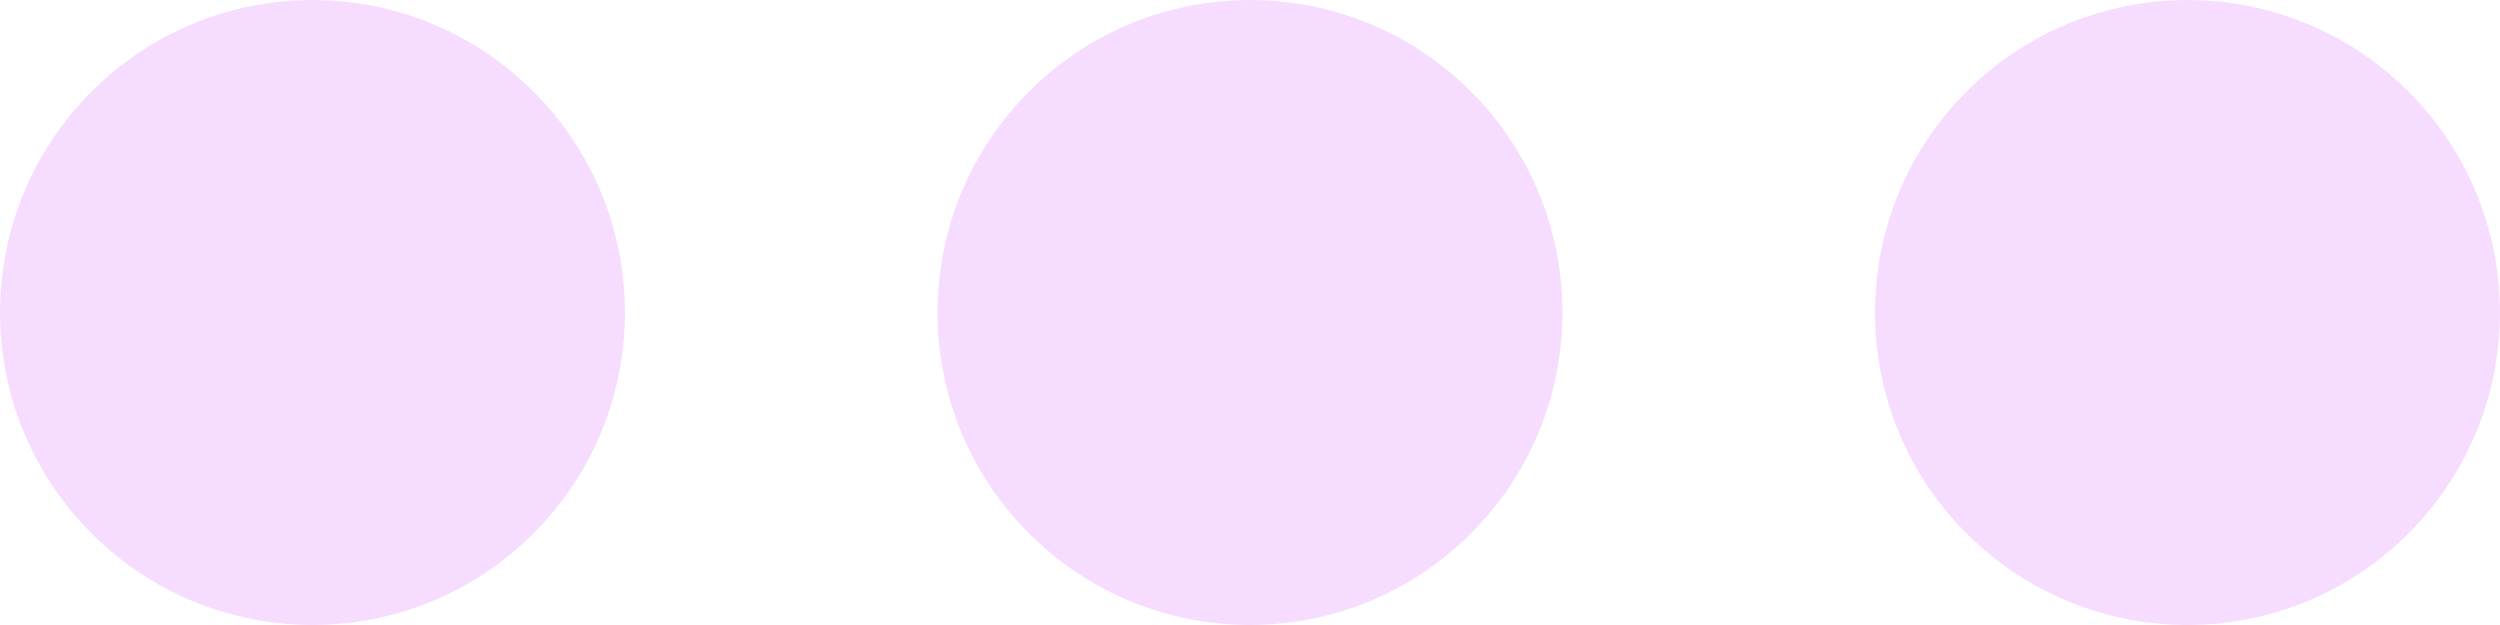
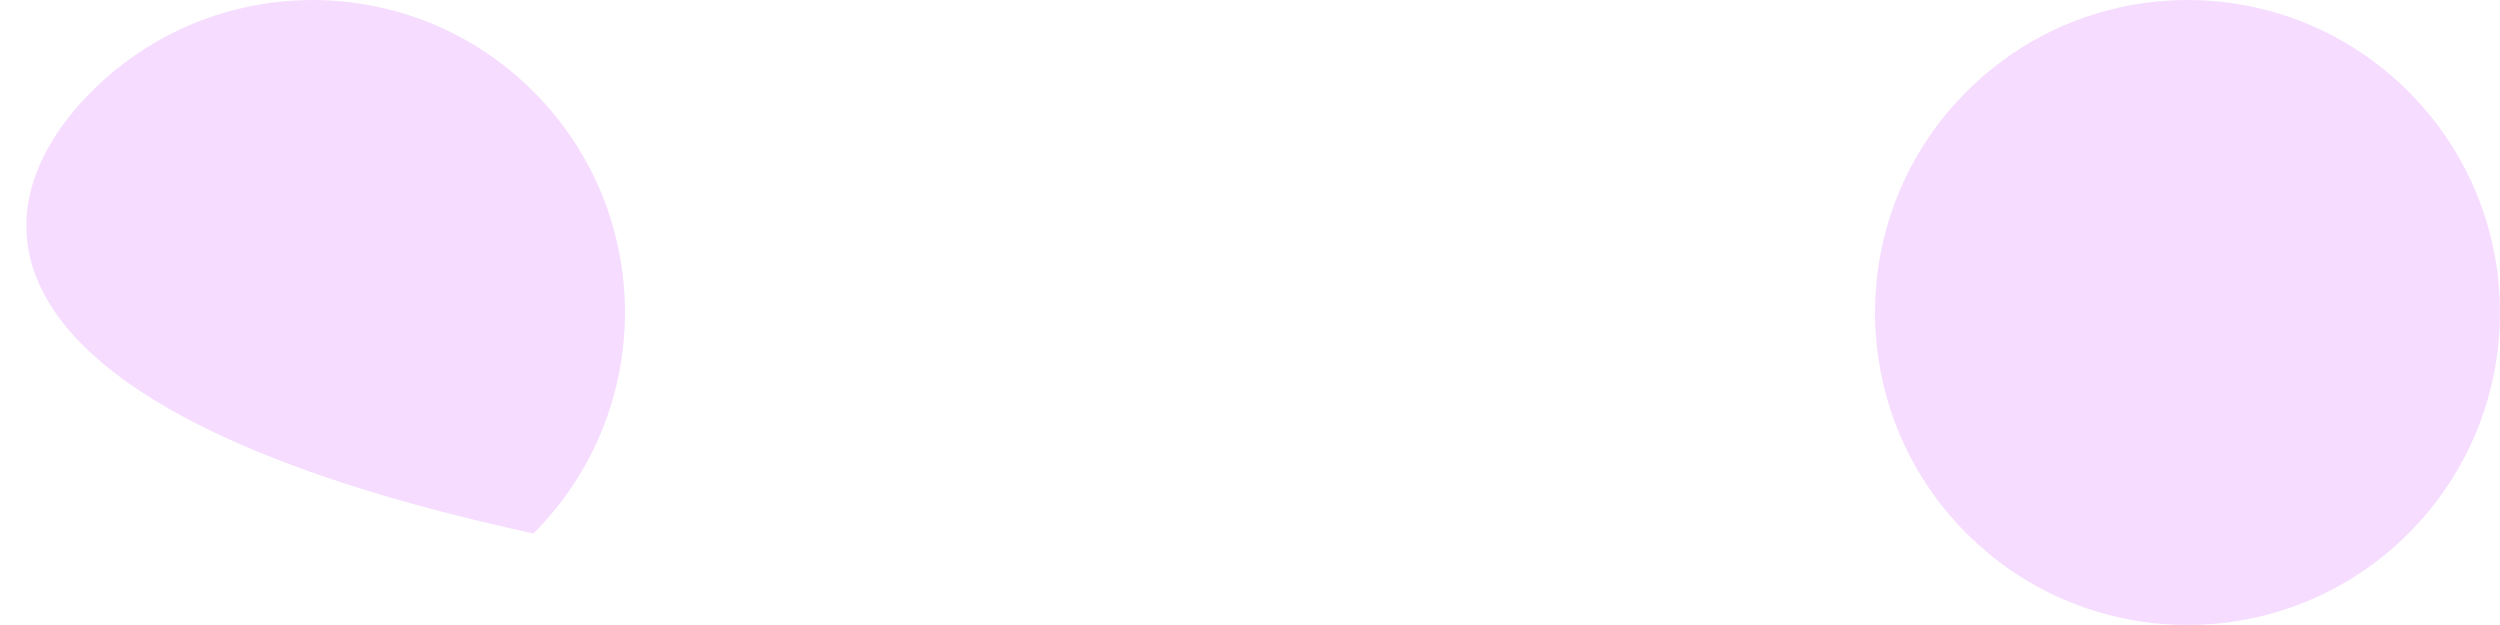
<svg xmlns="http://www.w3.org/2000/svg" width="16px" height="4px" viewBox="0 0 16 4" version="1.1">
  <g id="Page-1" stroke="none" stroke-width="1" fill="none" fill-rule="evenodd">
    <g id="MY-SESSIONS" transform="translate(-355, -154)" fill="#F6DCFF" fill-rule="nonzero">
      <g id="Top-Left" transform="translate(106, 122)">
        <g id="Group" transform="translate(249, 32)">
          <path d="M15.414,0.586 C16.195,1.367 16.195,2.633 15.414,3.414 C14.633,4.195 13.367,4.195 12.586,3.414 C11.805,2.633 11.805,1.367 12.586,0.586 C13.367,-0.195 14.633,-0.195 15.414,0.586 Z" id="Path" />
-           <path d="M9.414,0.586 C10.195,1.367 10.195,2.633 9.414,3.414 C8.633,4.195 7.367,4.195 6.586,3.414 C5.805,2.633 5.805,1.367 6.586,0.586 C7.367,-0.195 8.633,-0.195 9.414,0.586 Z" id="Path" />
-           <path d="M3.414,0.586 C4.195,1.367 4.195,2.633 3.414,3.414 C2.633,4.195 1.367,4.195 0.586,3.414 C-0.195,2.633 -0.195,1.367 0.586,0.586 C1.367,-0.195 2.633,-0.195 3.414,0.586 Z" id="Path" />
+           <path d="M3.414,0.586 C4.195,1.367 4.195,2.633 3.414,3.414 C-0.195,2.633 -0.195,1.367 0.586,0.586 C1.367,-0.195 2.633,-0.195 3.414,0.586 Z" id="Path" />
        </g>
      </g>
    </g>
  </g>
</svg>